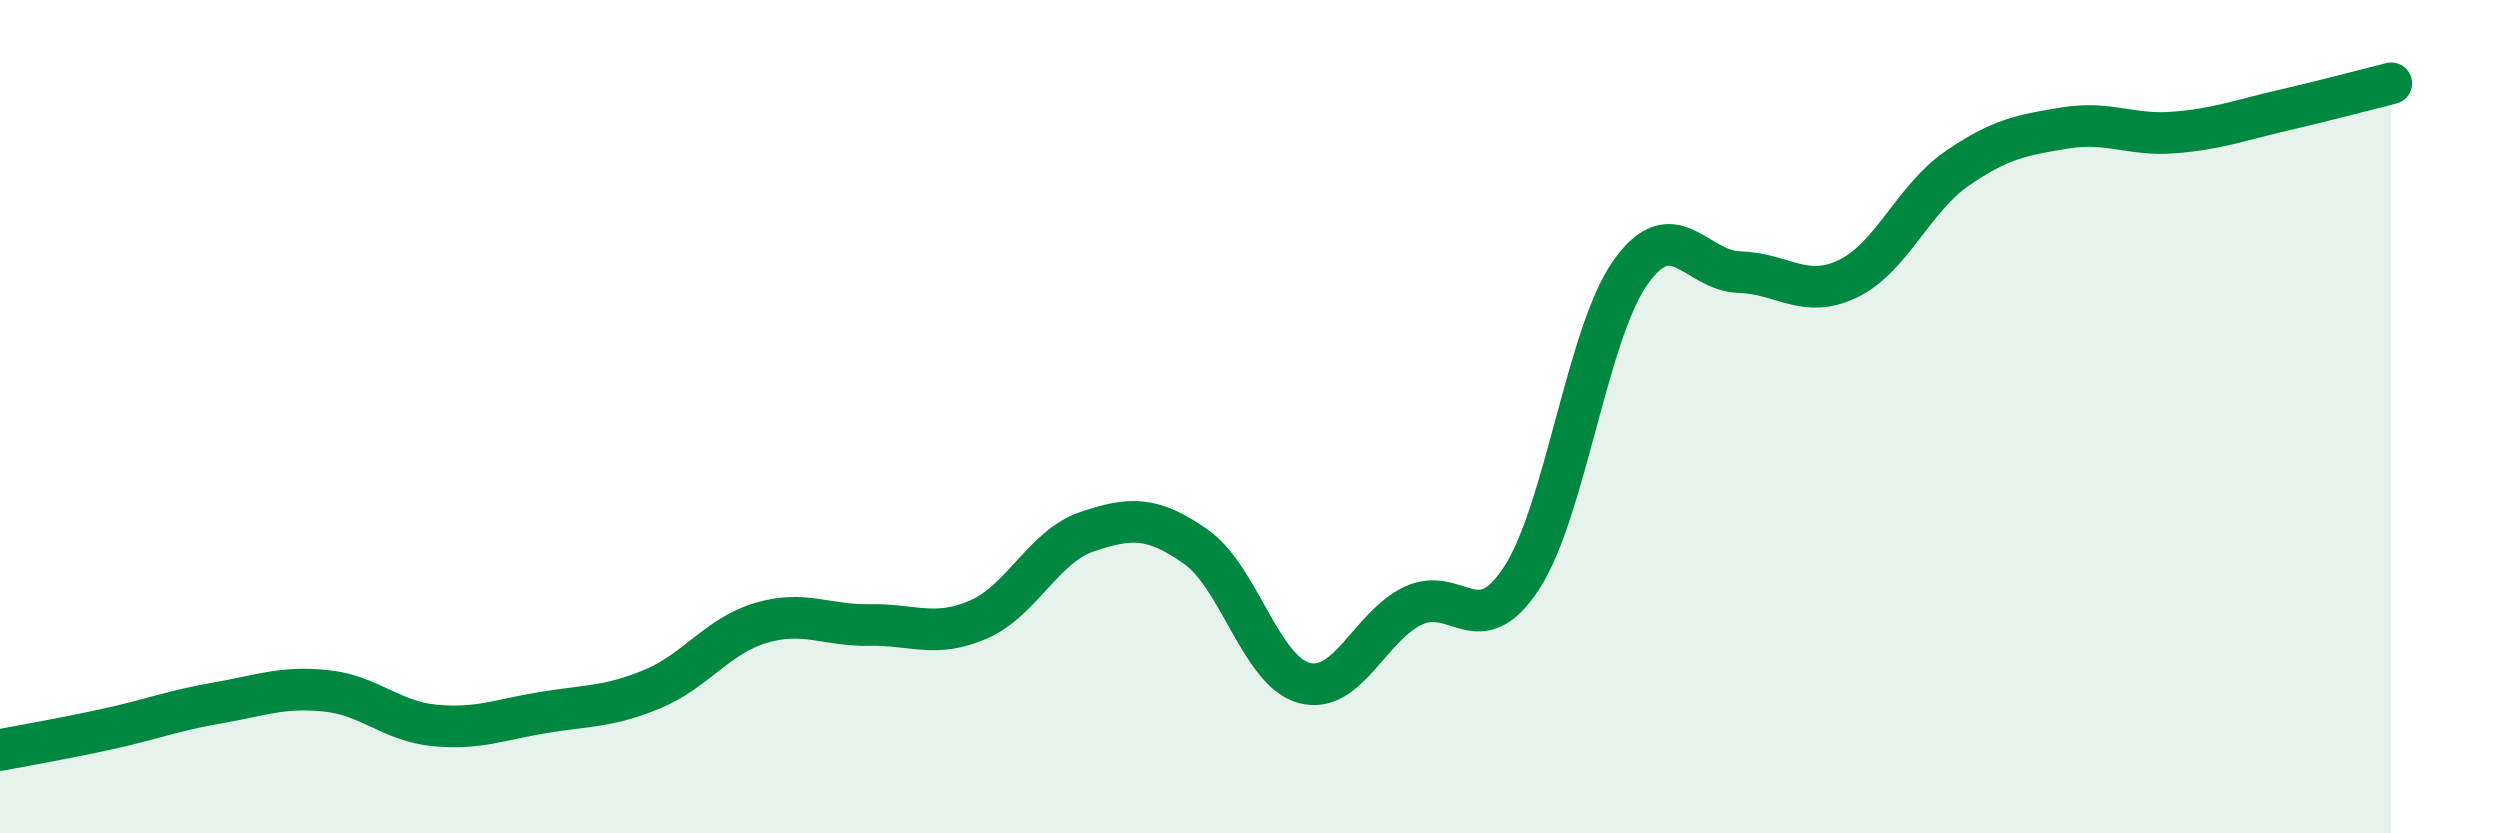
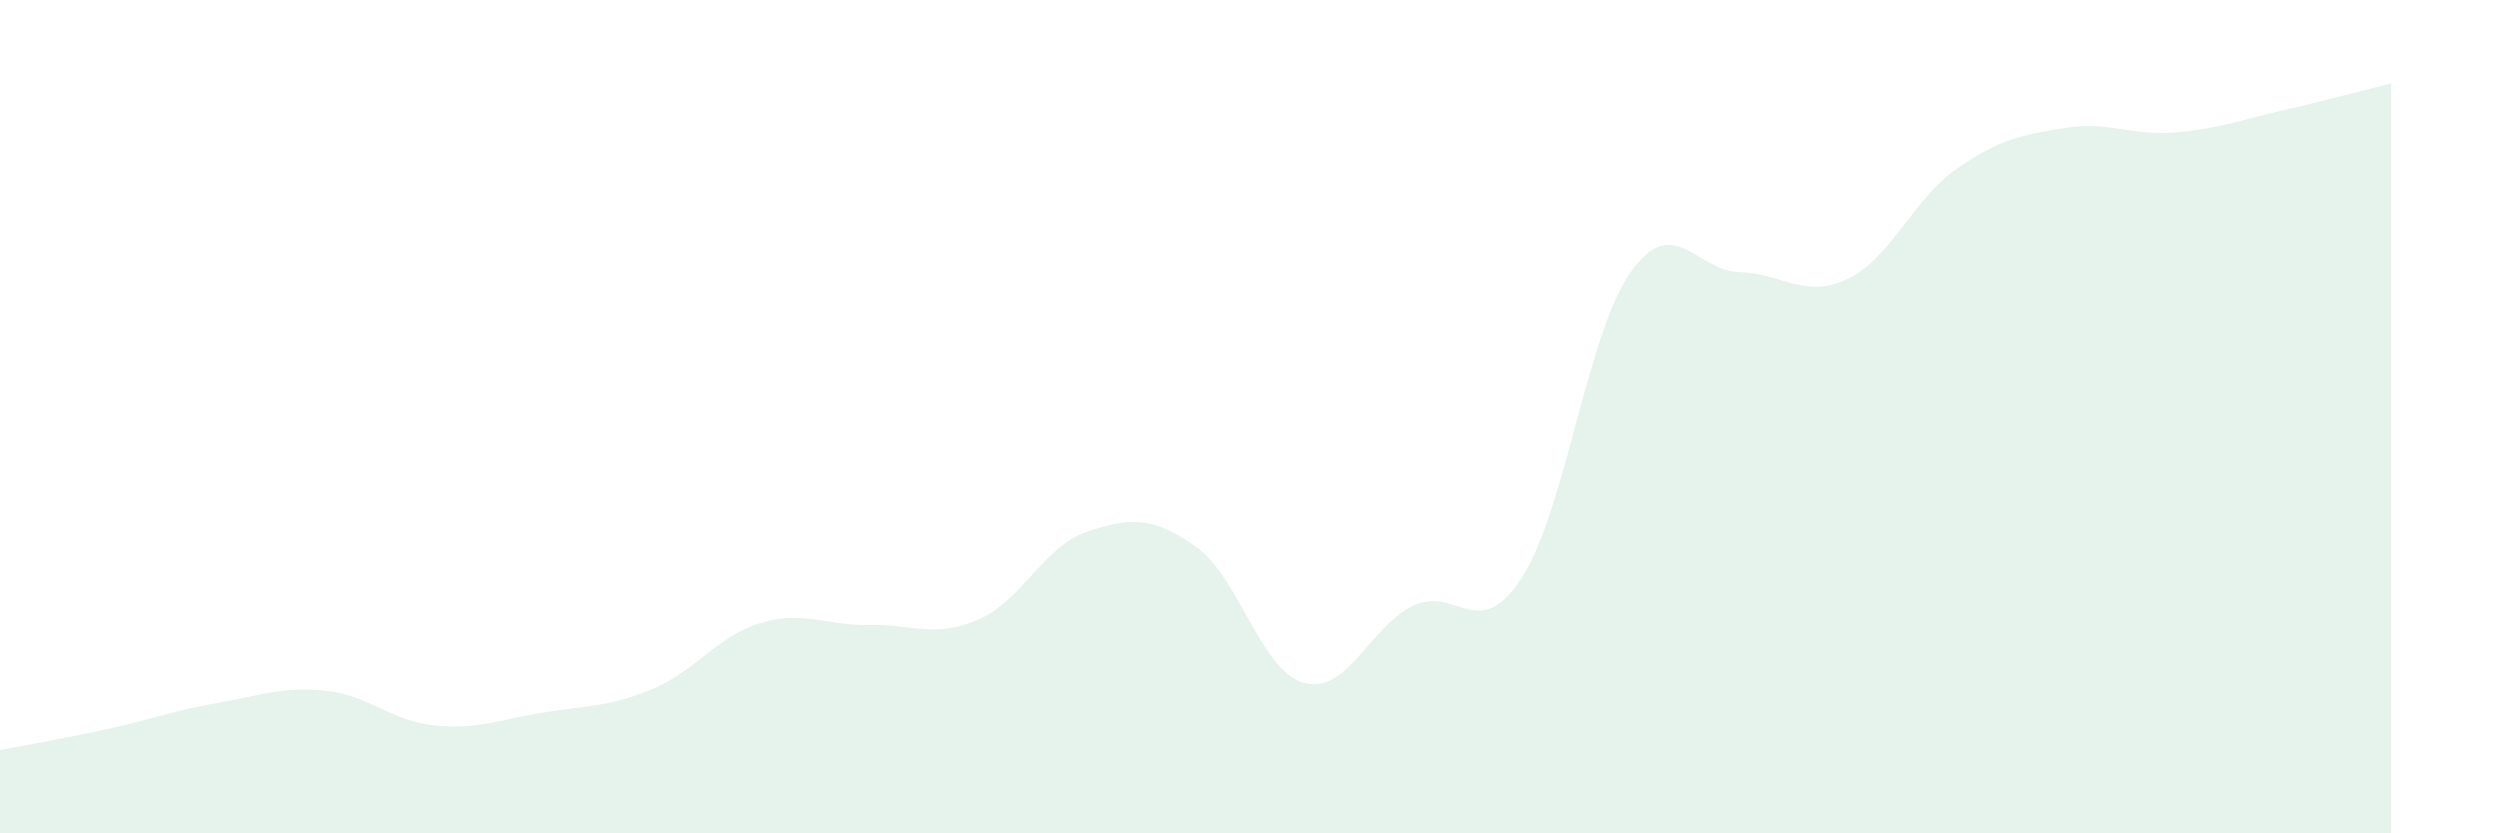
<svg xmlns="http://www.w3.org/2000/svg" width="60" height="20" viewBox="0 0 60 20">
  <path d="M 0,18 C 0.52,17.9 1.57,17.72 2.61,17.49 C 3.65,17.26 4.18,17.05 5.22,16.87 C 6.26,16.69 6.79,16.47 7.83,16.58 C 8.87,16.69 9.39,17.31 10.43,17.41 C 11.47,17.51 12,17.27 13.04,17.1 C 14.08,16.93 14.61,16.97 15.65,16.54 C 16.69,16.11 17.22,15.26 18.26,14.95 C 19.3,14.64 19.83,15.02 20.87,15 C 21.91,14.98 22.44,15.32 23.48,14.87 C 24.52,14.42 25.05,13.11 26.09,12.76 C 27.13,12.41 27.66,12.39 28.7,13.12 C 29.74,13.85 30.26,16.11 31.3,16.39 C 32.34,16.67 32.87,15.04 33.91,14.54 C 34.95,14.04 35.48,15.47 36.52,13.87 C 37.56,12.27 38.09,8.01 39.13,6.54 C 40.17,5.07 40.7,6.5 41.74,6.53 C 42.78,6.56 43.31,7.19 44.35,6.69 C 45.39,6.19 45.92,4.77 46.96,4.05 C 48,3.33 48.53,3.24 49.57,3.07 C 50.61,2.9 51.13,3.26 52.17,3.18 C 53.21,3.1 53.74,2.89 54.78,2.65 C 55.82,2.41 56.87,2.13 57.39,2L57.39 20L0 20Z" fill="#008740" opacity="0.1" stroke-linecap="round" stroke-linejoin="round" />
-   <path d="M 0,18 C 0.52,17.9 1.57,17.72 2.61,17.49 C 3.65,17.26 4.18,17.05 5.22,16.87 C 6.26,16.69 6.79,16.47 7.83,16.58 C 8.87,16.69 9.39,17.31 10.43,17.41 C 11.47,17.51 12,17.27 13.04,17.1 C 14.08,16.93 14.61,16.97 15.65,16.54 C 16.69,16.11 17.22,15.26 18.26,14.95 C 19.3,14.64 19.83,15.02 20.87,15 C 21.91,14.98 22.44,15.32 23.48,14.87 C 24.52,14.42 25.05,13.11 26.09,12.76 C 27.13,12.41 27.66,12.39 28.7,13.12 C 29.74,13.85 30.26,16.11 31.3,16.39 C 32.34,16.67 32.87,15.04 33.91,14.54 C 34.95,14.04 35.48,15.47 36.52,13.87 C 37.56,12.27 38.09,8.01 39.13,6.54 C 40.17,5.07 40.7,6.5 41.74,6.53 C 42.78,6.56 43.31,7.19 44.35,6.69 C 45.39,6.19 45.92,4.77 46.96,4.05 C 48,3.33 48.53,3.24 49.57,3.07 C 50.61,2.9 51.13,3.26 52.17,3.18 C 53.21,3.1 53.74,2.89 54.78,2.65 C 55.82,2.41 56.87,2.13 57.39,2" stroke="#008740" stroke-width="1" fill="none" stroke-linecap="round" stroke-linejoin="round" />
</svg>